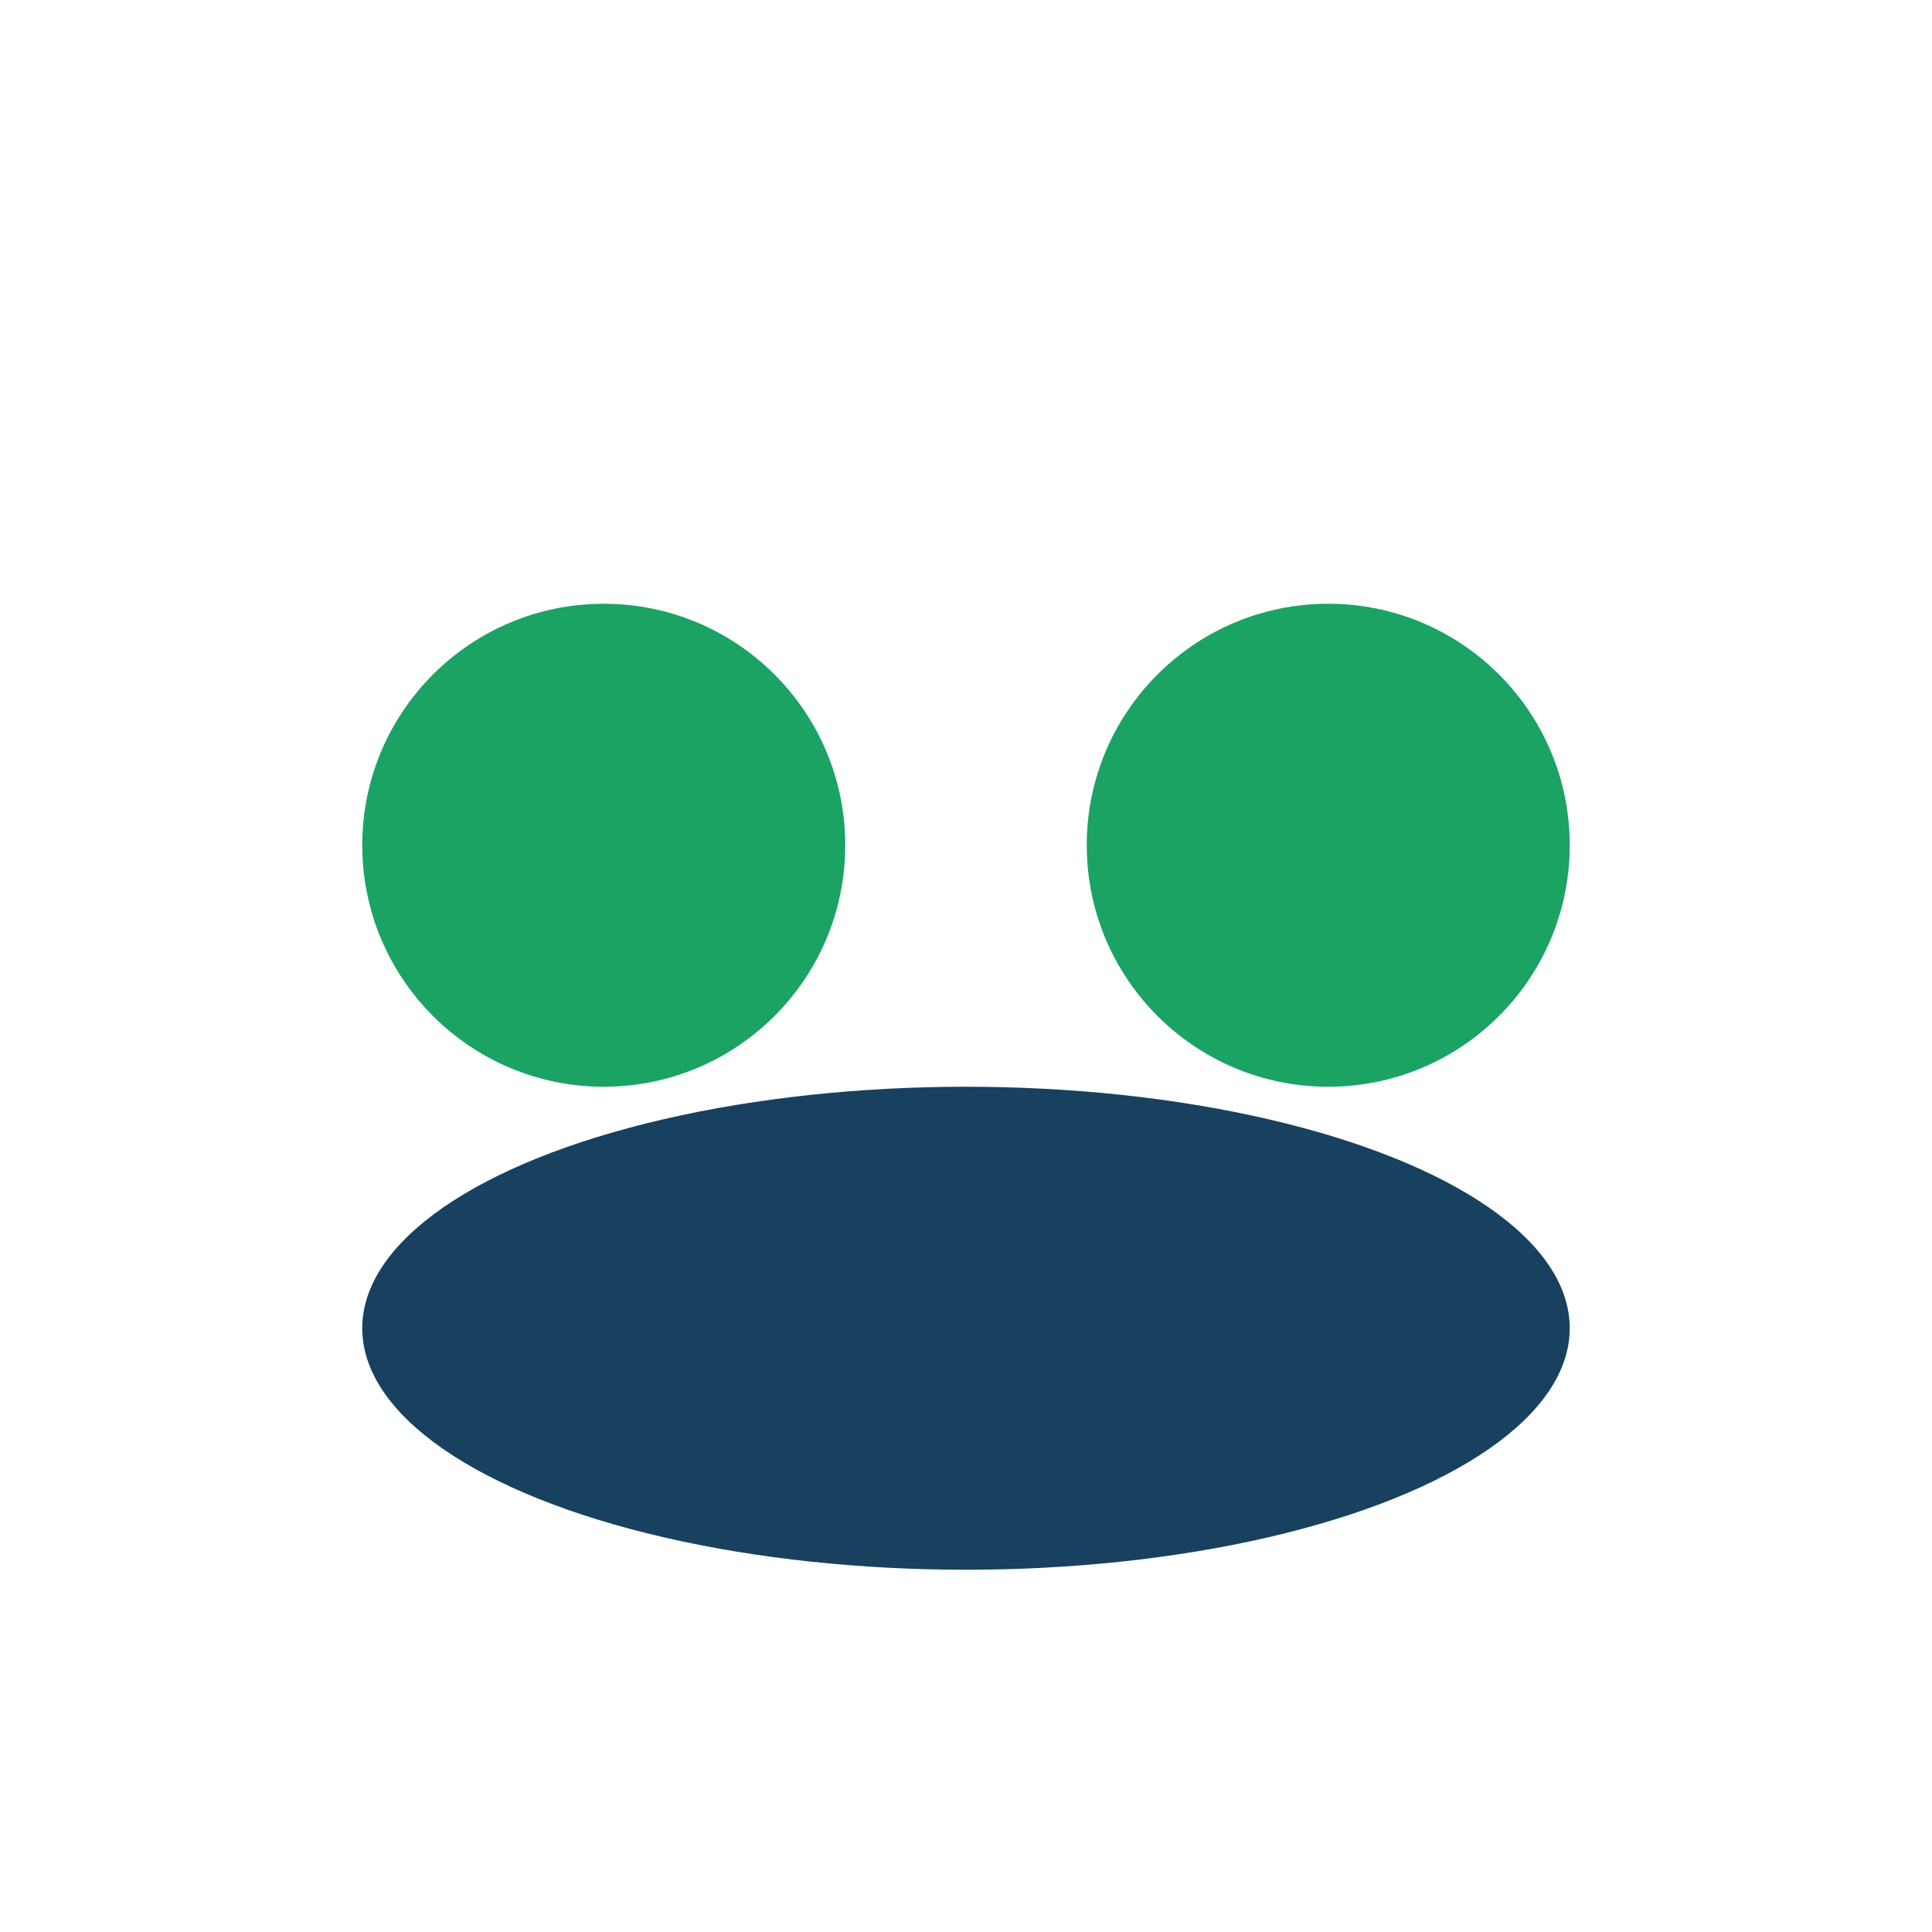
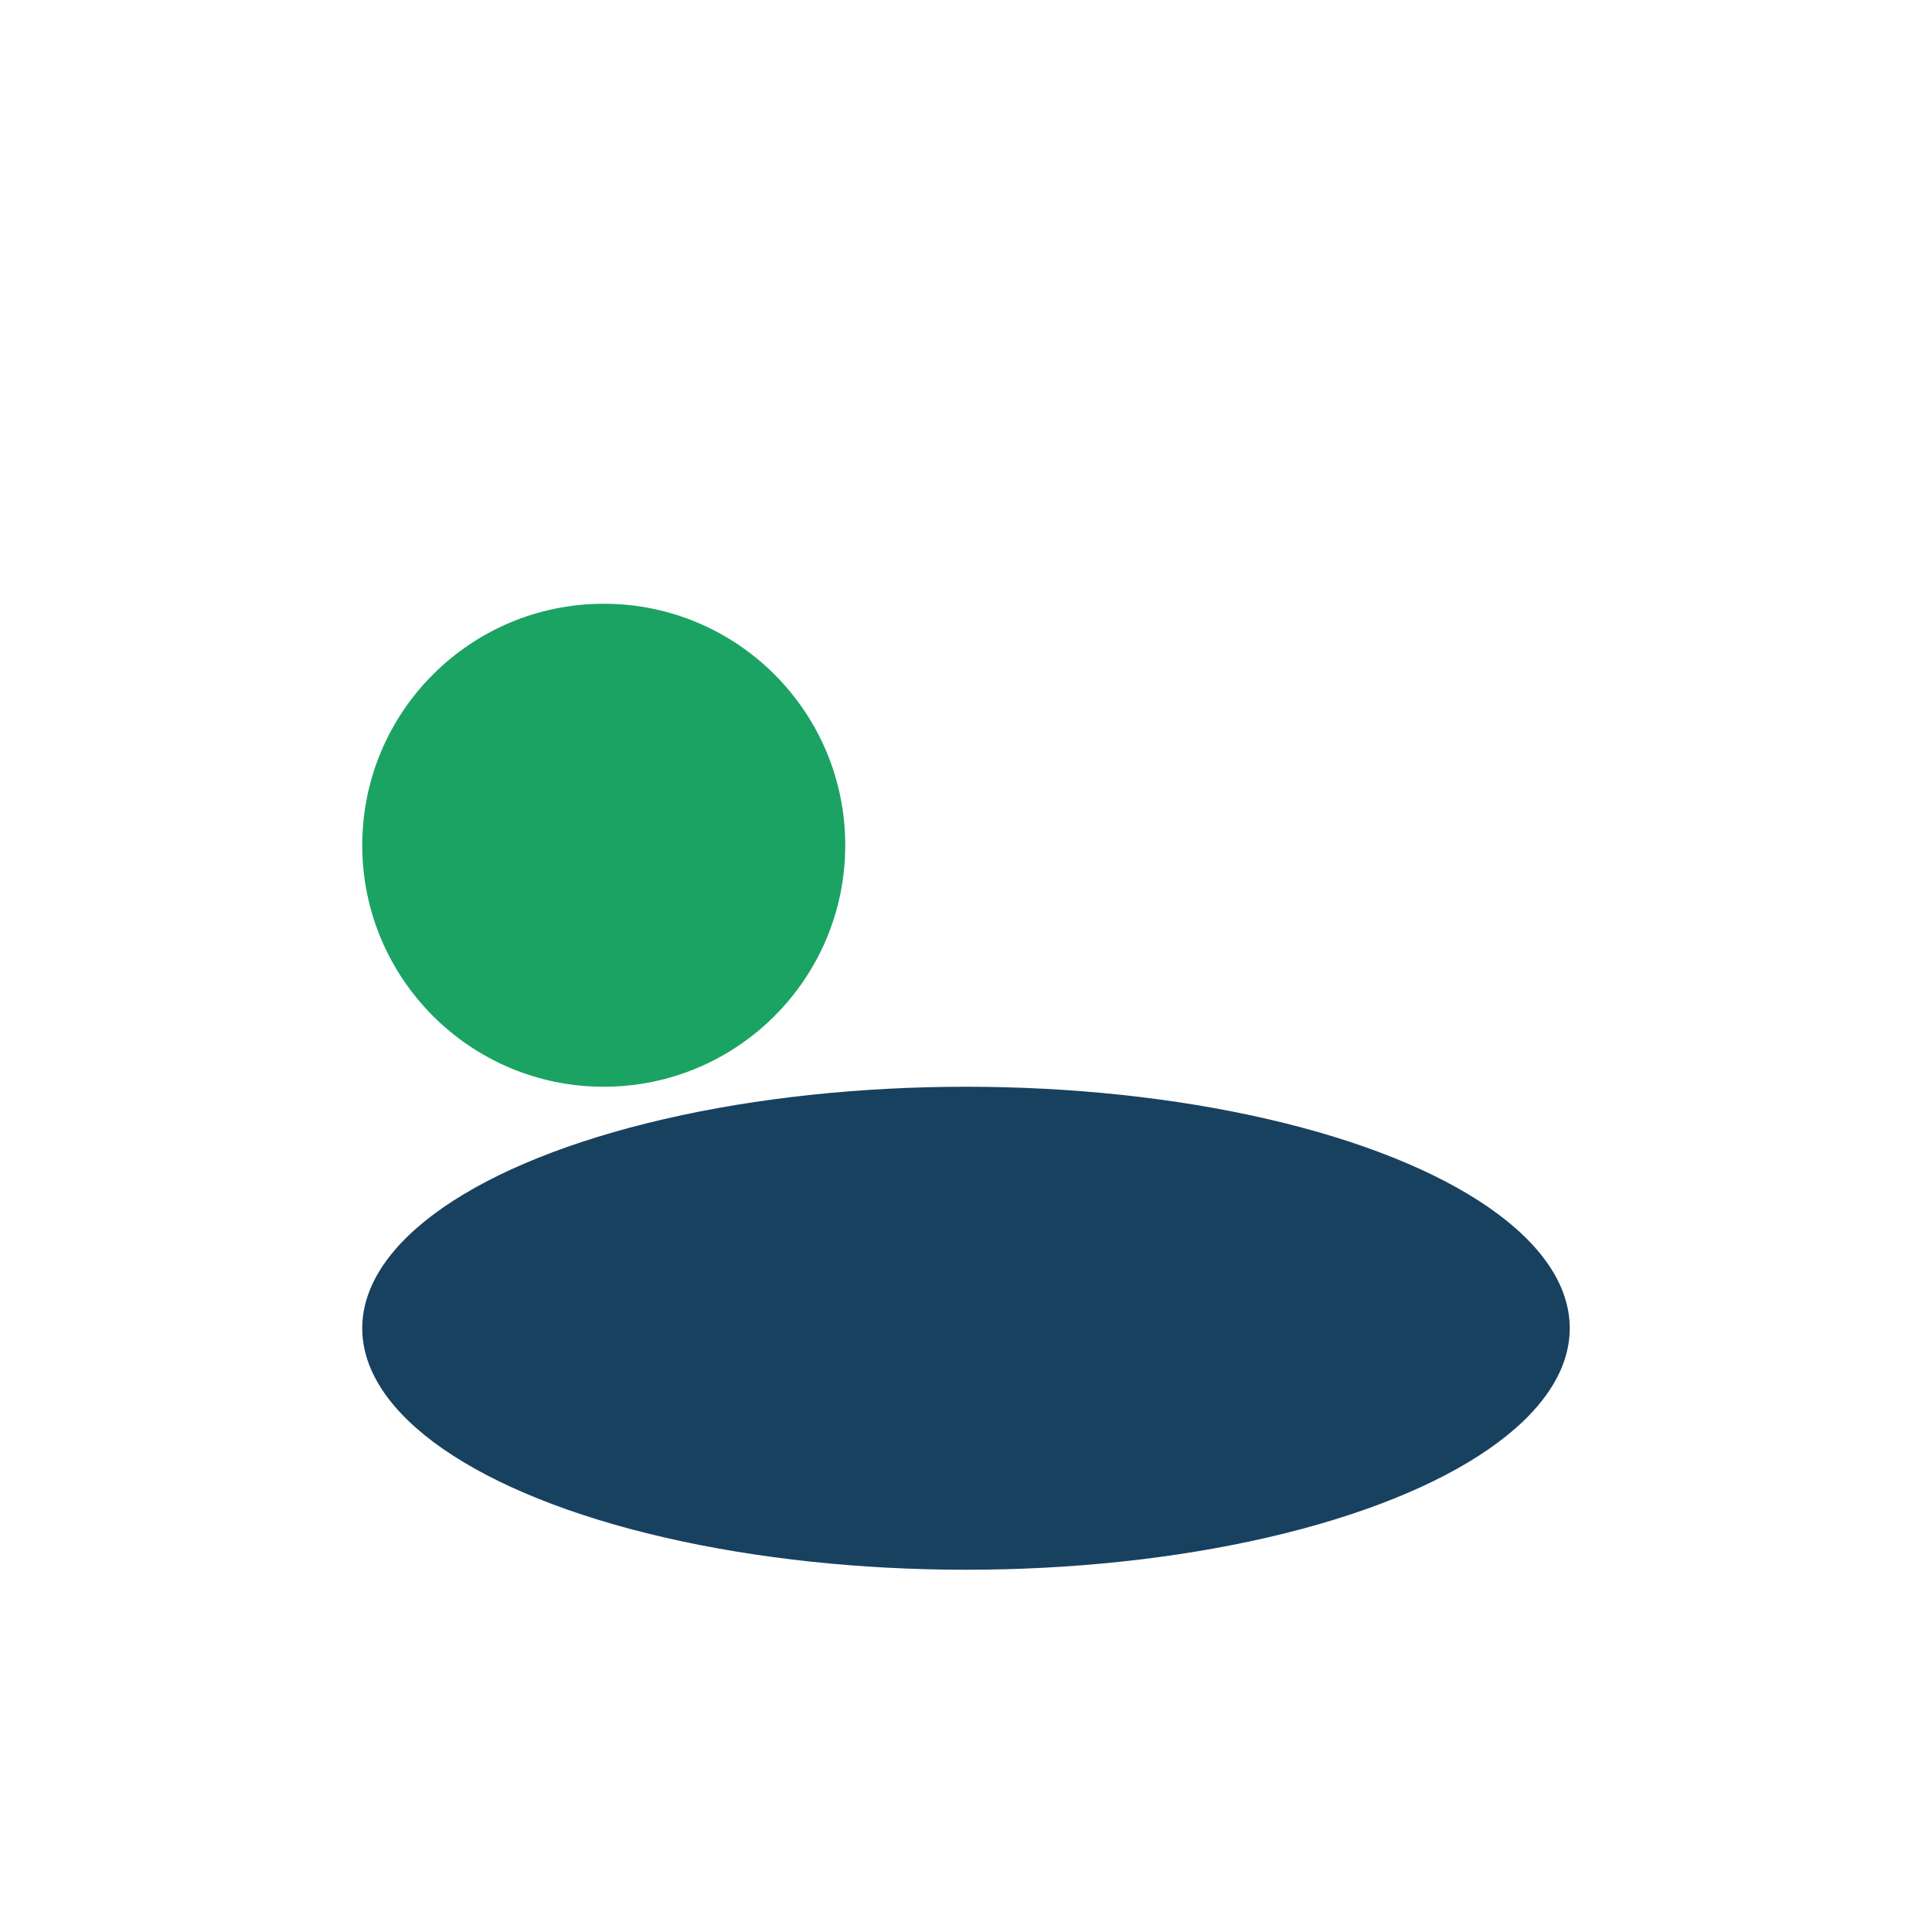
<svg xmlns="http://www.w3.org/2000/svg" width="32" height="32" viewBox="0 0 32 32">
  <circle cx="10" cy="14" r="4" fill="#1BA364" />
-   <circle cx="22" cy="14" r="4" fill="#1BA364" />
  <ellipse cx="16" cy="22" rx="10" ry="4" fill="#184160" />
</svg>